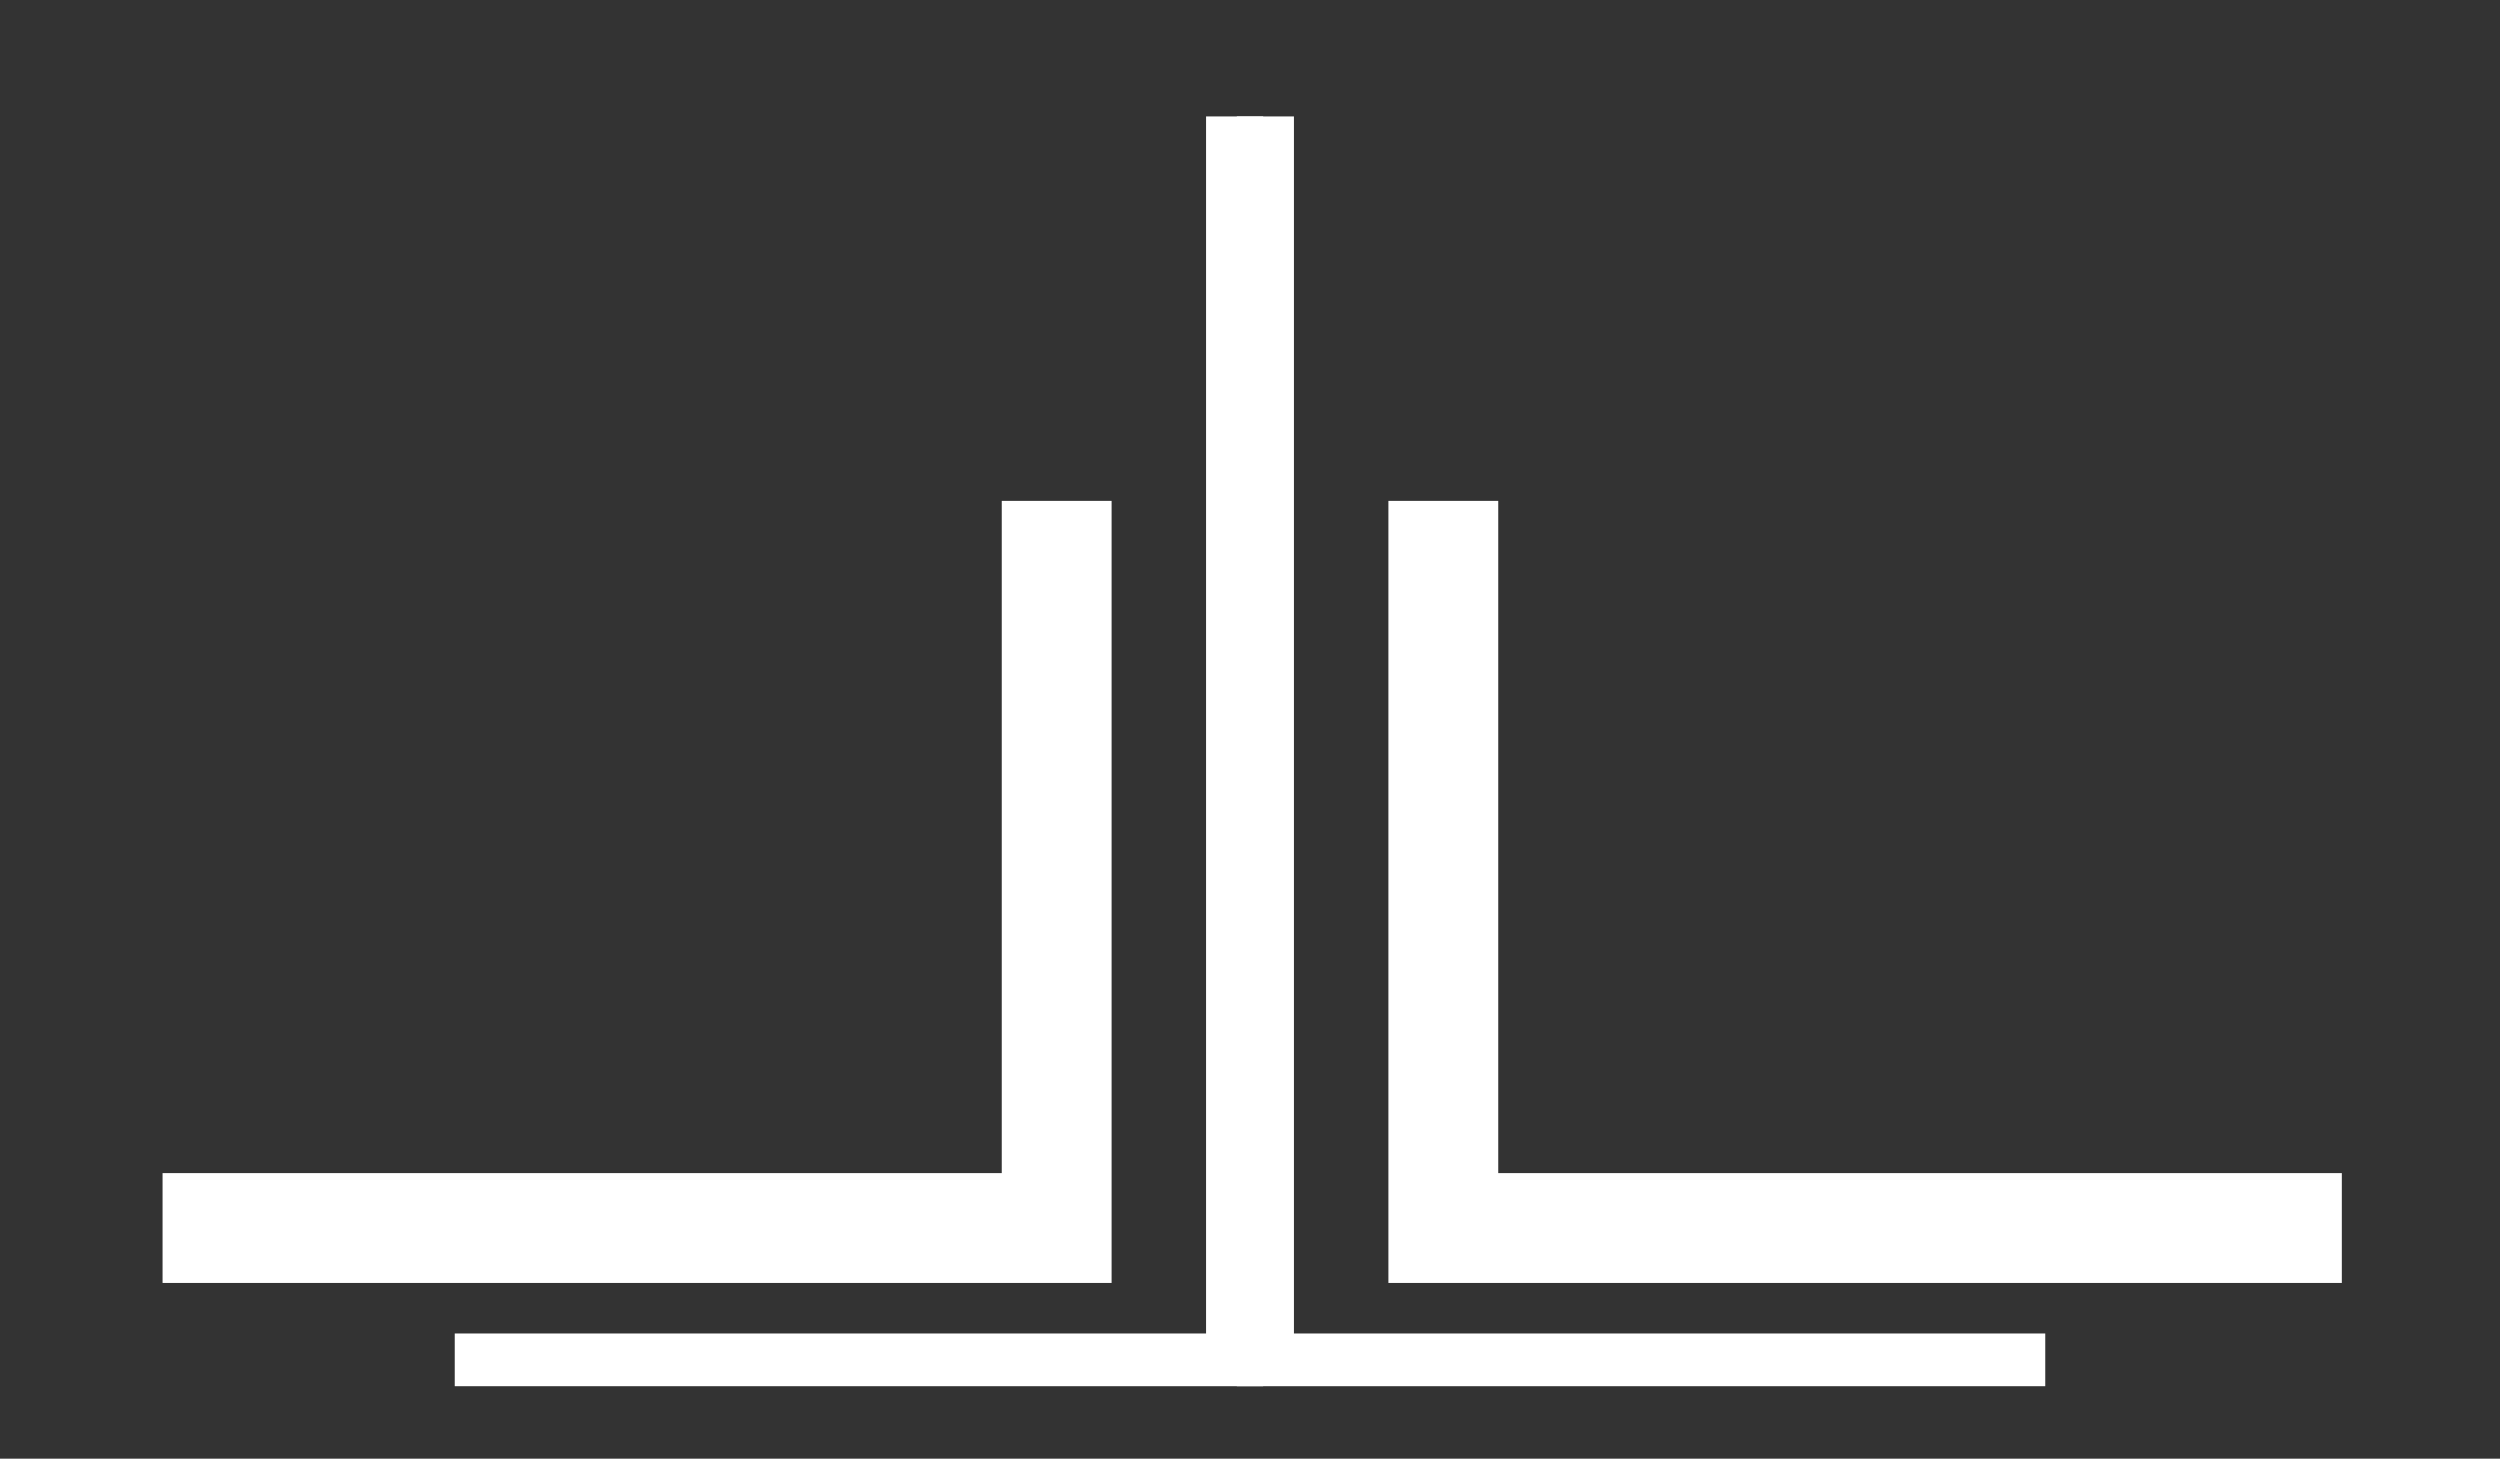
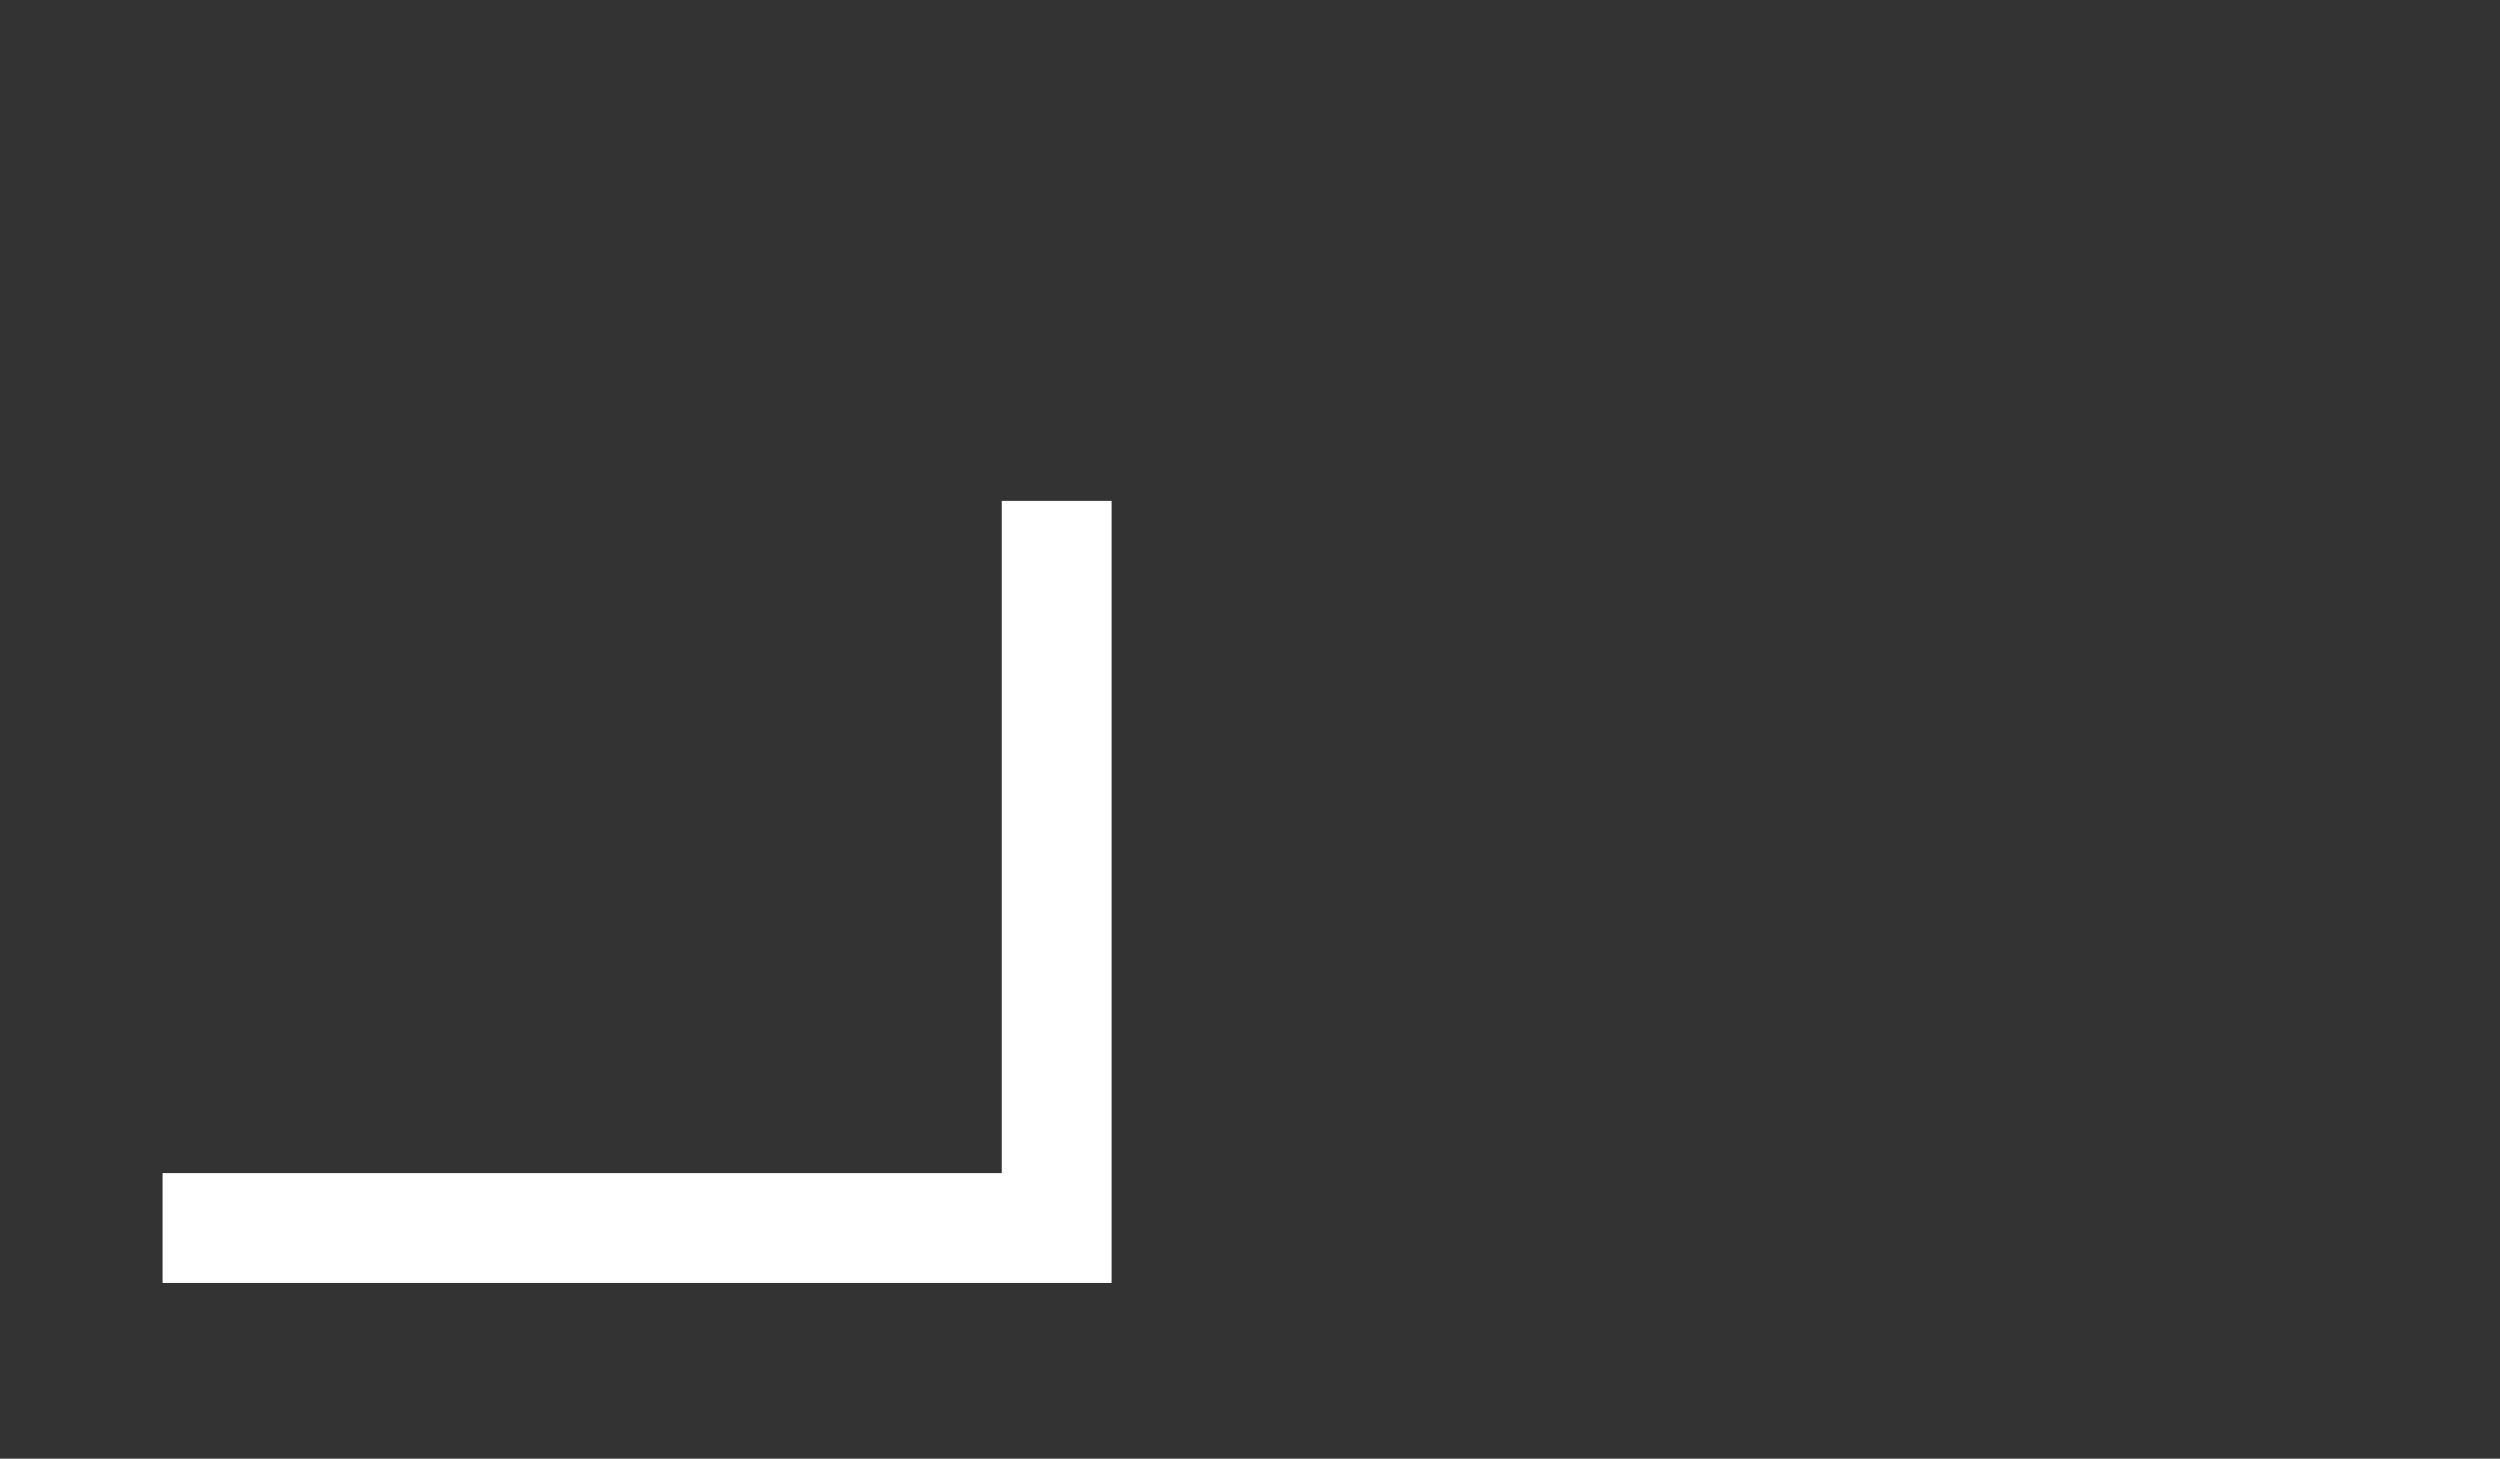
<svg xmlns="http://www.w3.org/2000/svg" id="Layer_1" x="0px" y="0px" viewBox="0 0 56.9 33.2" style="enable-background:new 0 0 56.9 33.2;" xml:space="preserve">
  <rect x="0" y="0" width="56.9" height="33.2" fill="#333333" stroke="none" />
  <style type="text/css"> .st0{fill:#FFFFFF;stroke:#FFFFFF;stroke-width:0.7;stroke-linecap:square;stroke-miterlimit:10;} .st1{fill:#FFFFFF;stroke:#FFFFFF;stroke-width:1.4;stroke-linecap:square;stroke-miterlimit:10;} </style>
  <title>Asset 1</title>
  <g>
    <g id="Layer_1-2">
-       <polyline class="st0" points="27.8,3 27.8,30.7 10.7,30.7 10.7,31.2 28.4,31.2 28.4,3 " />
-       <polyline class="st0" points="28.5,3 28.5,31.2 46.2,31.2 46.2,30.7 29.1,30.7 29.1,3 " />
      <polyline class="st1" points="24.6,12.1 24.6,28.5 4.4,28.5 4.4,27.4 23.5,27.4 23.5,12.1 24.6,12.1 " />
-       <polyline class="st1" points="32.3,12.1 32.3,28.5 52.6,28.5 52.6,27.4 33.4,27.4 33.4,12.1 32.3,12.1 " />
    </g>
  </g>
</svg>